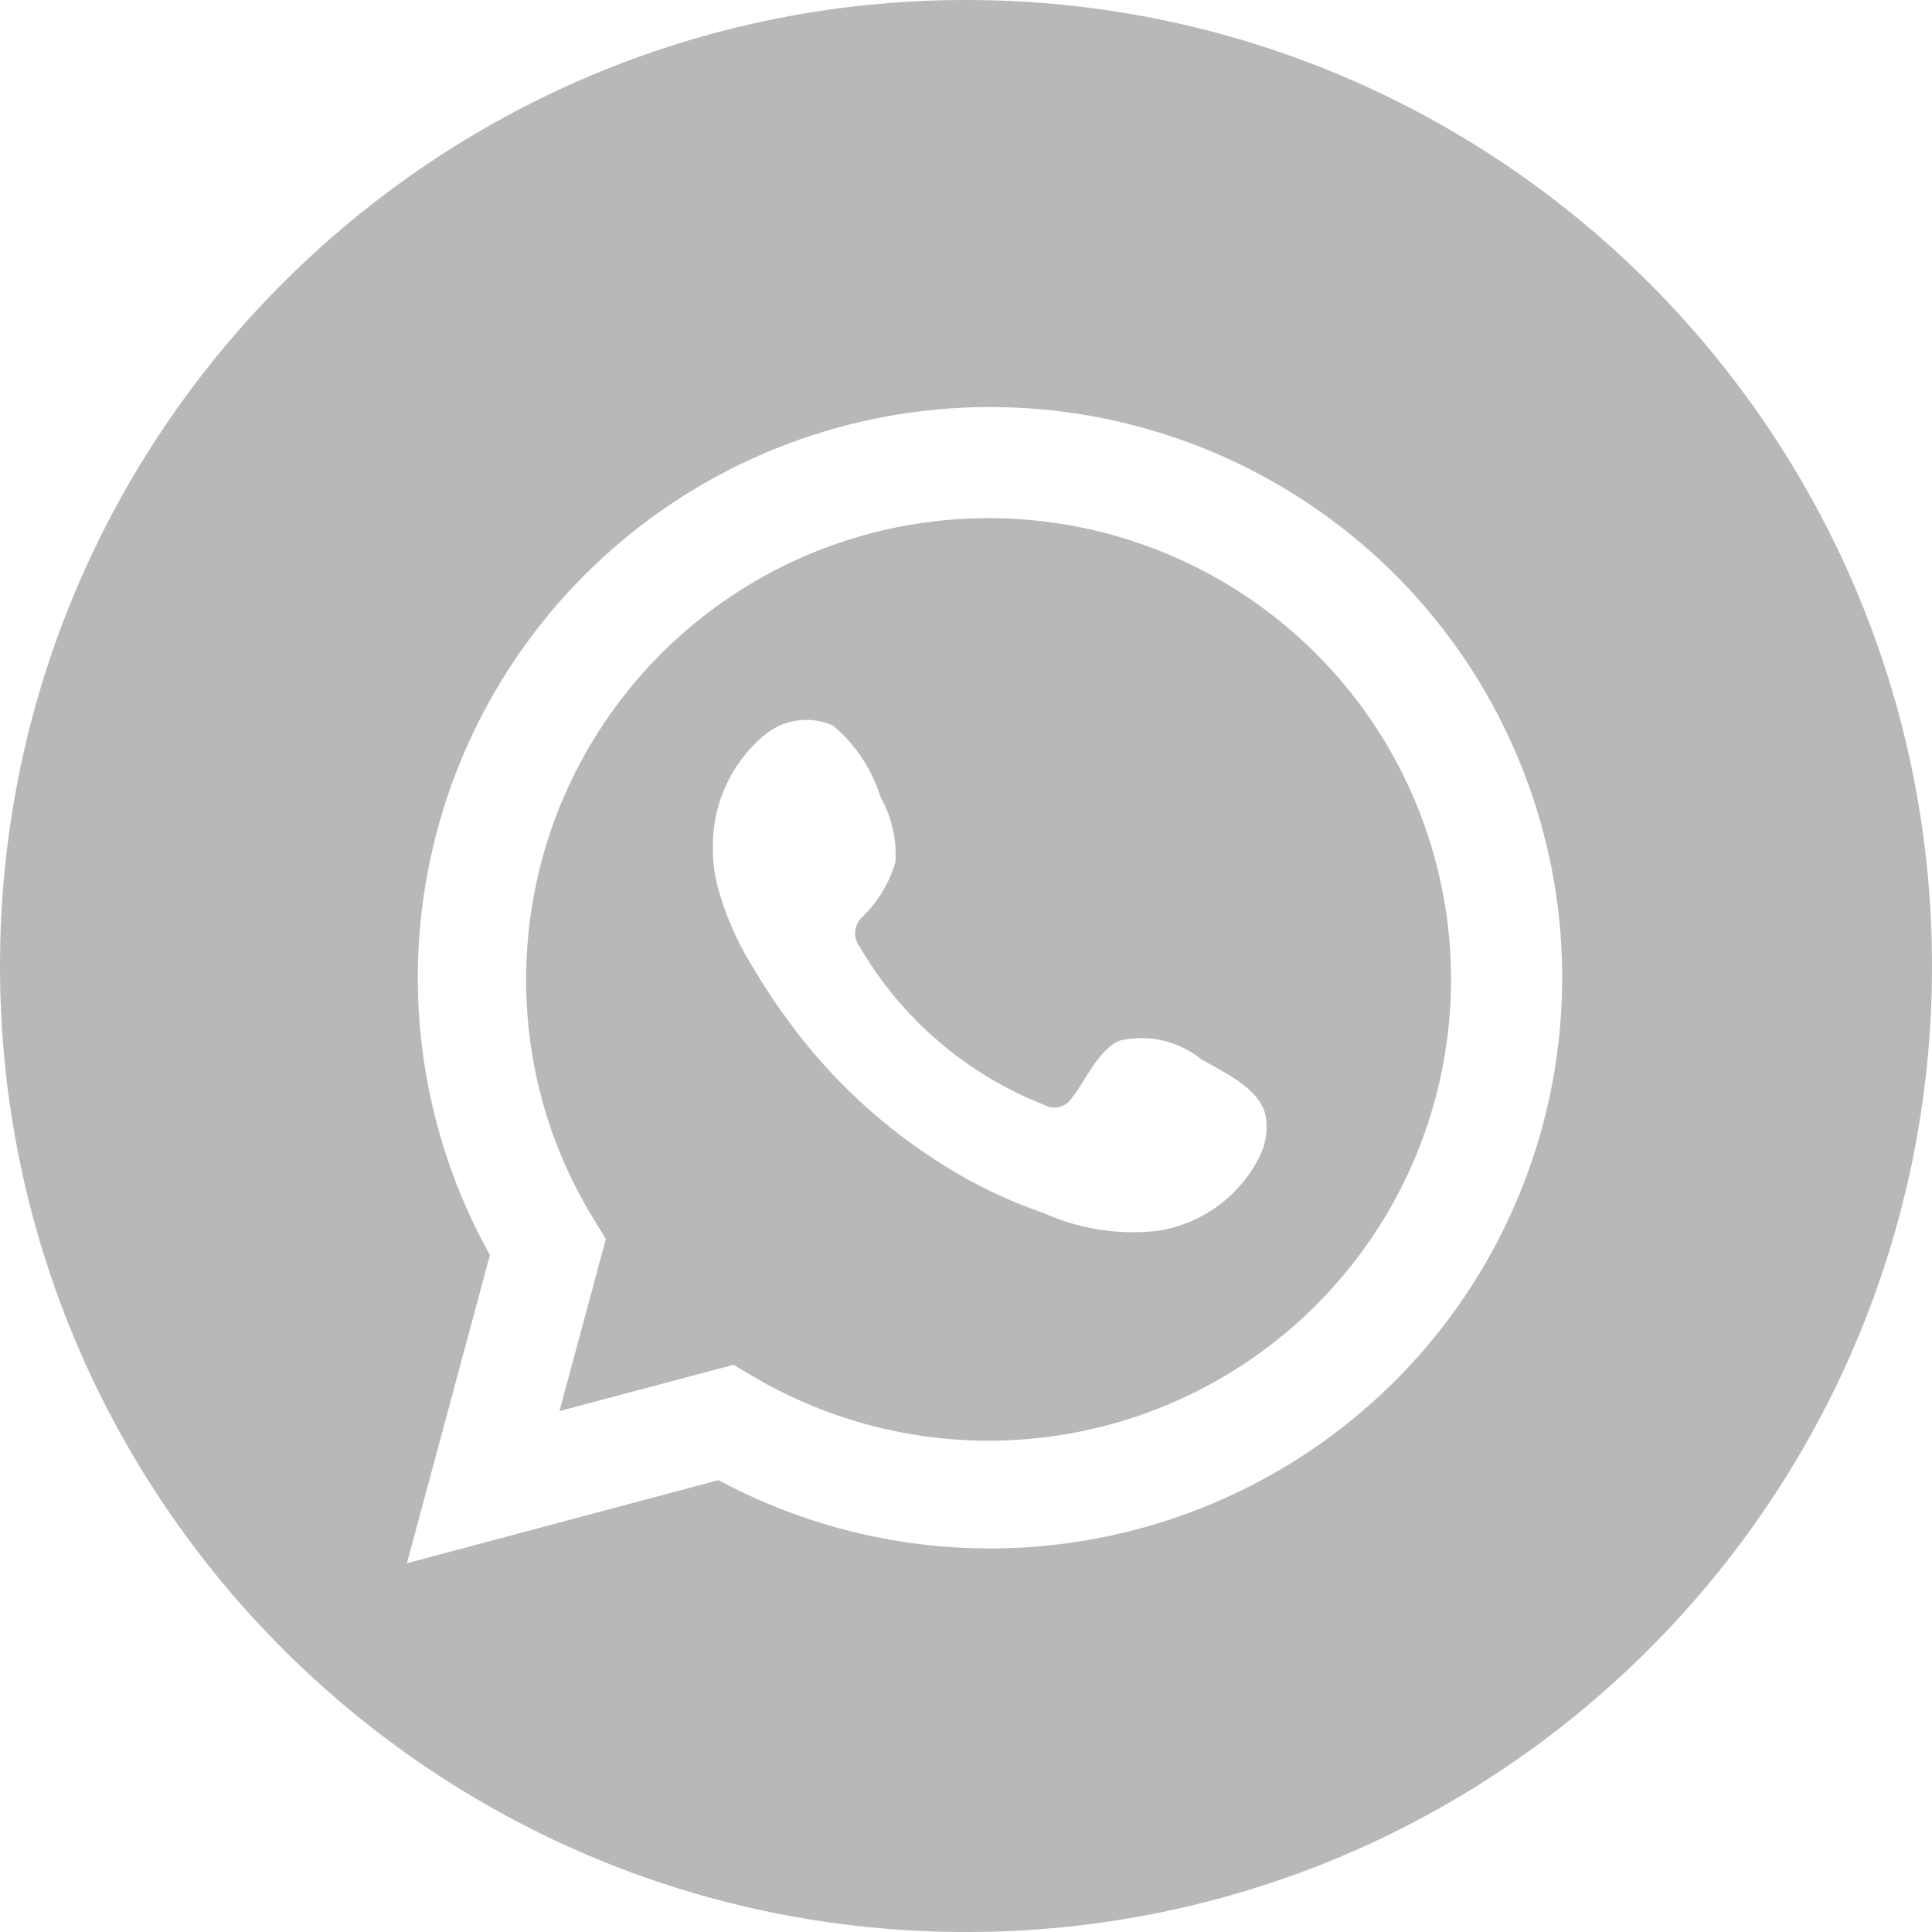
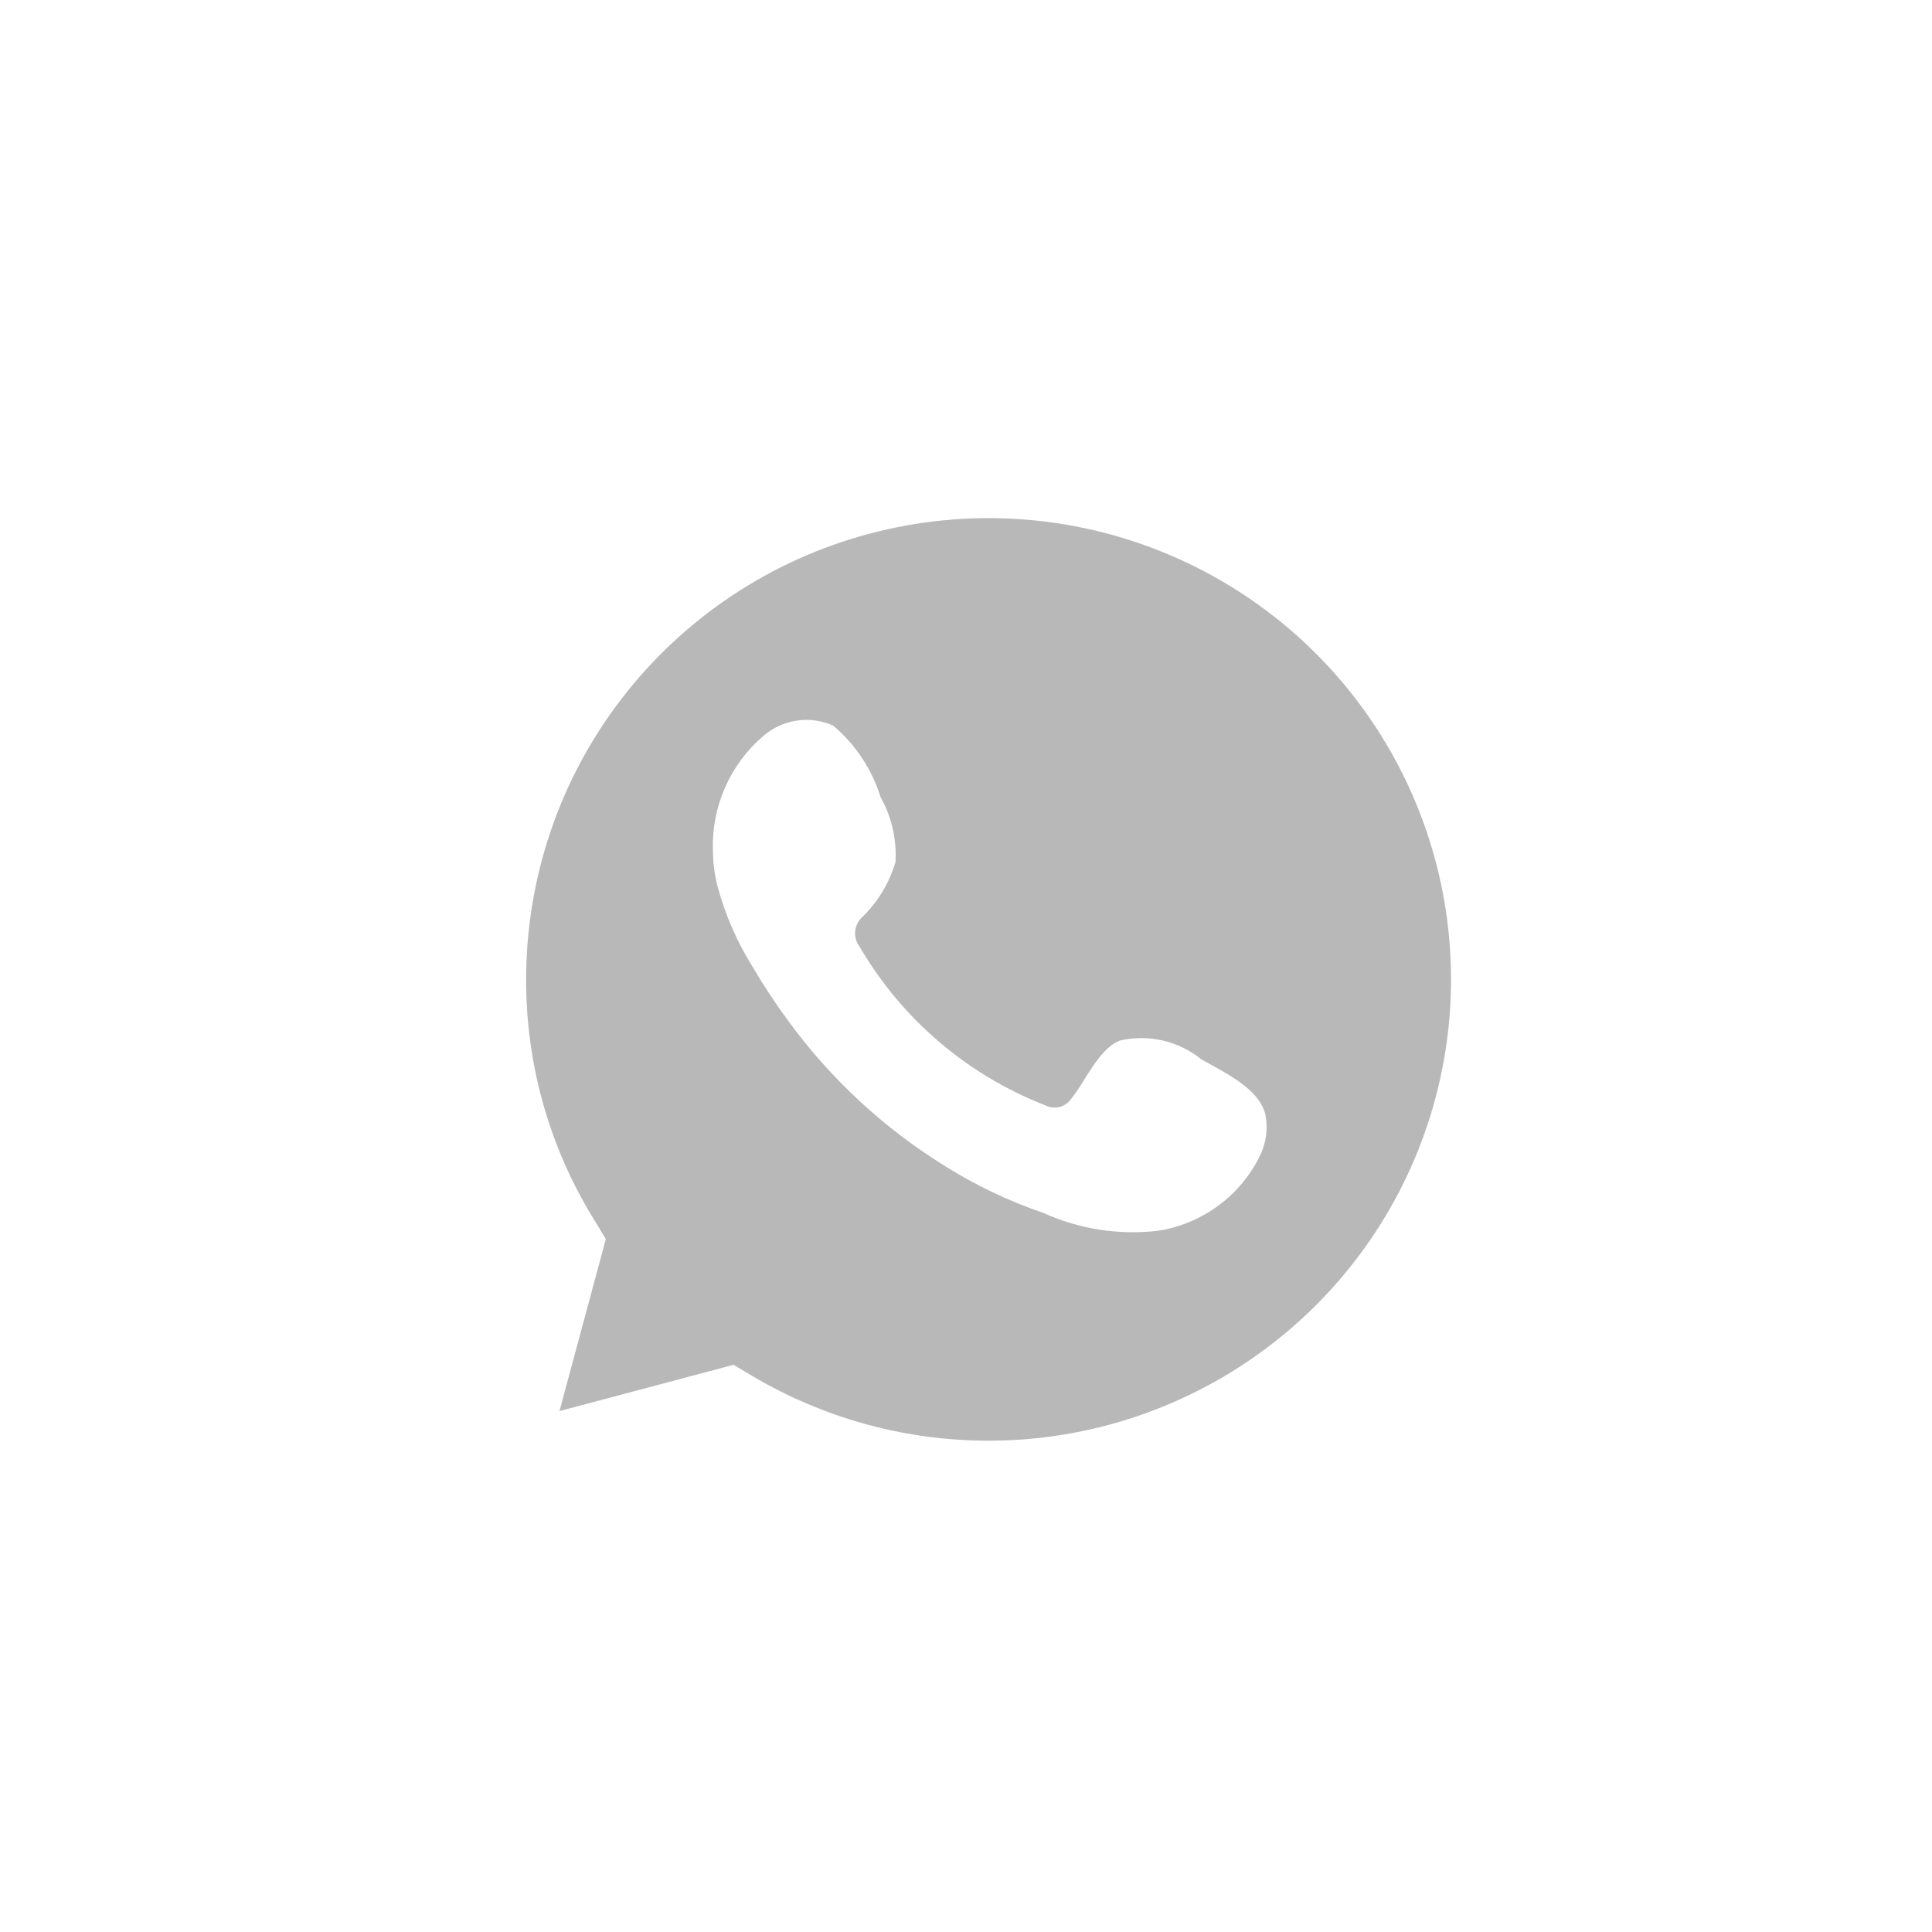
<svg xmlns="http://www.w3.org/2000/svg" width="24" height="24" viewBox="0 0 24 24" fill="none">
  <path fill-rule="evenodd" clip-rule="evenodd" d="M9.112 16.954L9.351 17.096C10.442 17.741 11.716 18.008 12.974 17.855C14.233 17.702 15.405 17.138 16.309 16.252C17.213 15.365 17.797 14.205 17.971 12.952C18.145 11.699 17.898 10.425 17.27 9.326C16.642 8.228 15.666 7.368 14.497 6.88C13.327 6.392 12.029 6.304 10.803 6.629C9.578 6.954 8.495 7.675 7.723 8.678C6.951 9.681 6.534 10.911 6.536 12.175C6.535 13.224 6.825 14.252 7.376 15.145L7.526 15.392L6.95 17.529L9.112 16.954ZM14.441 12.925C14.617 12.965 14.781 13.045 14.922 13.158C14.963 13.182 15.007 13.206 15.054 13.232C15.323 13.381 15.659 13.568 15.721 13.854C15.751 14.018 15.73 14.188 15.66 14.339C15.541 14.591 15.362 14.809 15.138 14.974C14.915 15.14 14.653 15.249 14.378 15.29C13.895 15.345 13.405 15.268 12.962 15.068C12.536 14.922 12.127 14.728 11.745 14.489C10.984 14.019 10.321 13.406 9.794 12.684C9.631 12.464 9.481 12.236 9.343 12C9.152 11.693 9.007 11.358 8.913 11.009C8.876 10.863 8.857 10.714 8.856 10.564C8.847 10.296 8.898 10.03 9.006 9.785C9.113 9.54 9.274 9.322 9.477 9.147C9.594 9.044 9.739 8.976 9.894 8.952C10.048 8.928 10.207 8.95 10.35 9.014C10.626 9.247 10.831 9.555 10.938 9.9C11.076 10.146 11.141 10.427 11.124 10.709C11.048 10.965 10.909 11.198 10.719 11.385C10.686 11.413 10.661 11.447 10.645 11.486C10.633 11.512 10.626 11.539 10.623 11.568C10.617 11.639 10.638 11.71 10.682 11.766C11.204 12.659 12.013 13.351 12.978 13.728C13.01 13.745 13.045 13.756 13.08 13.758C13.105 13.76 13.13 13.758 13.155 13.753C13.214 13.74 13.267 13.705 13.303 13.655C13.356 13.591 13.41 13.506 13.466 13.416C13.589 13.22 13.726 13.002 13.908 12.927C14.083 12.886 14.266 12.885 14.441 12.925Z" fill="#B8B8B8" />
-   <path fill-rule="evenodd" clip-rule="evenodd" d="M24 12C24 18.628 18.627 24 12 24C5.373 24 0 18.628 0 12C0 5.373 5.373 0 12 0C18.627 0 24 5.373 24 12ZM5.055 19.419L6.086 15.591C5.254 14.099 4.99 12.359 5.342 10.689C5.693 9.02 6.637 7.532 7.999 6.5C9.361 5.468 11.05 4.961 12.757 5.071C14.464 5.181 16.074 5.902 17.292 7.1C18.509 8.299 19.252 9.895 19.385 11.596C19.517 13.297 19.03 14.989 18.014 16.361C16.997 17.733 15.518 18.693 13.848 19.065C12.179 19.437 10.431 19.196 8.925 18.387L5.055 19.419Z" fill="#B8B8B8" />
</svg>